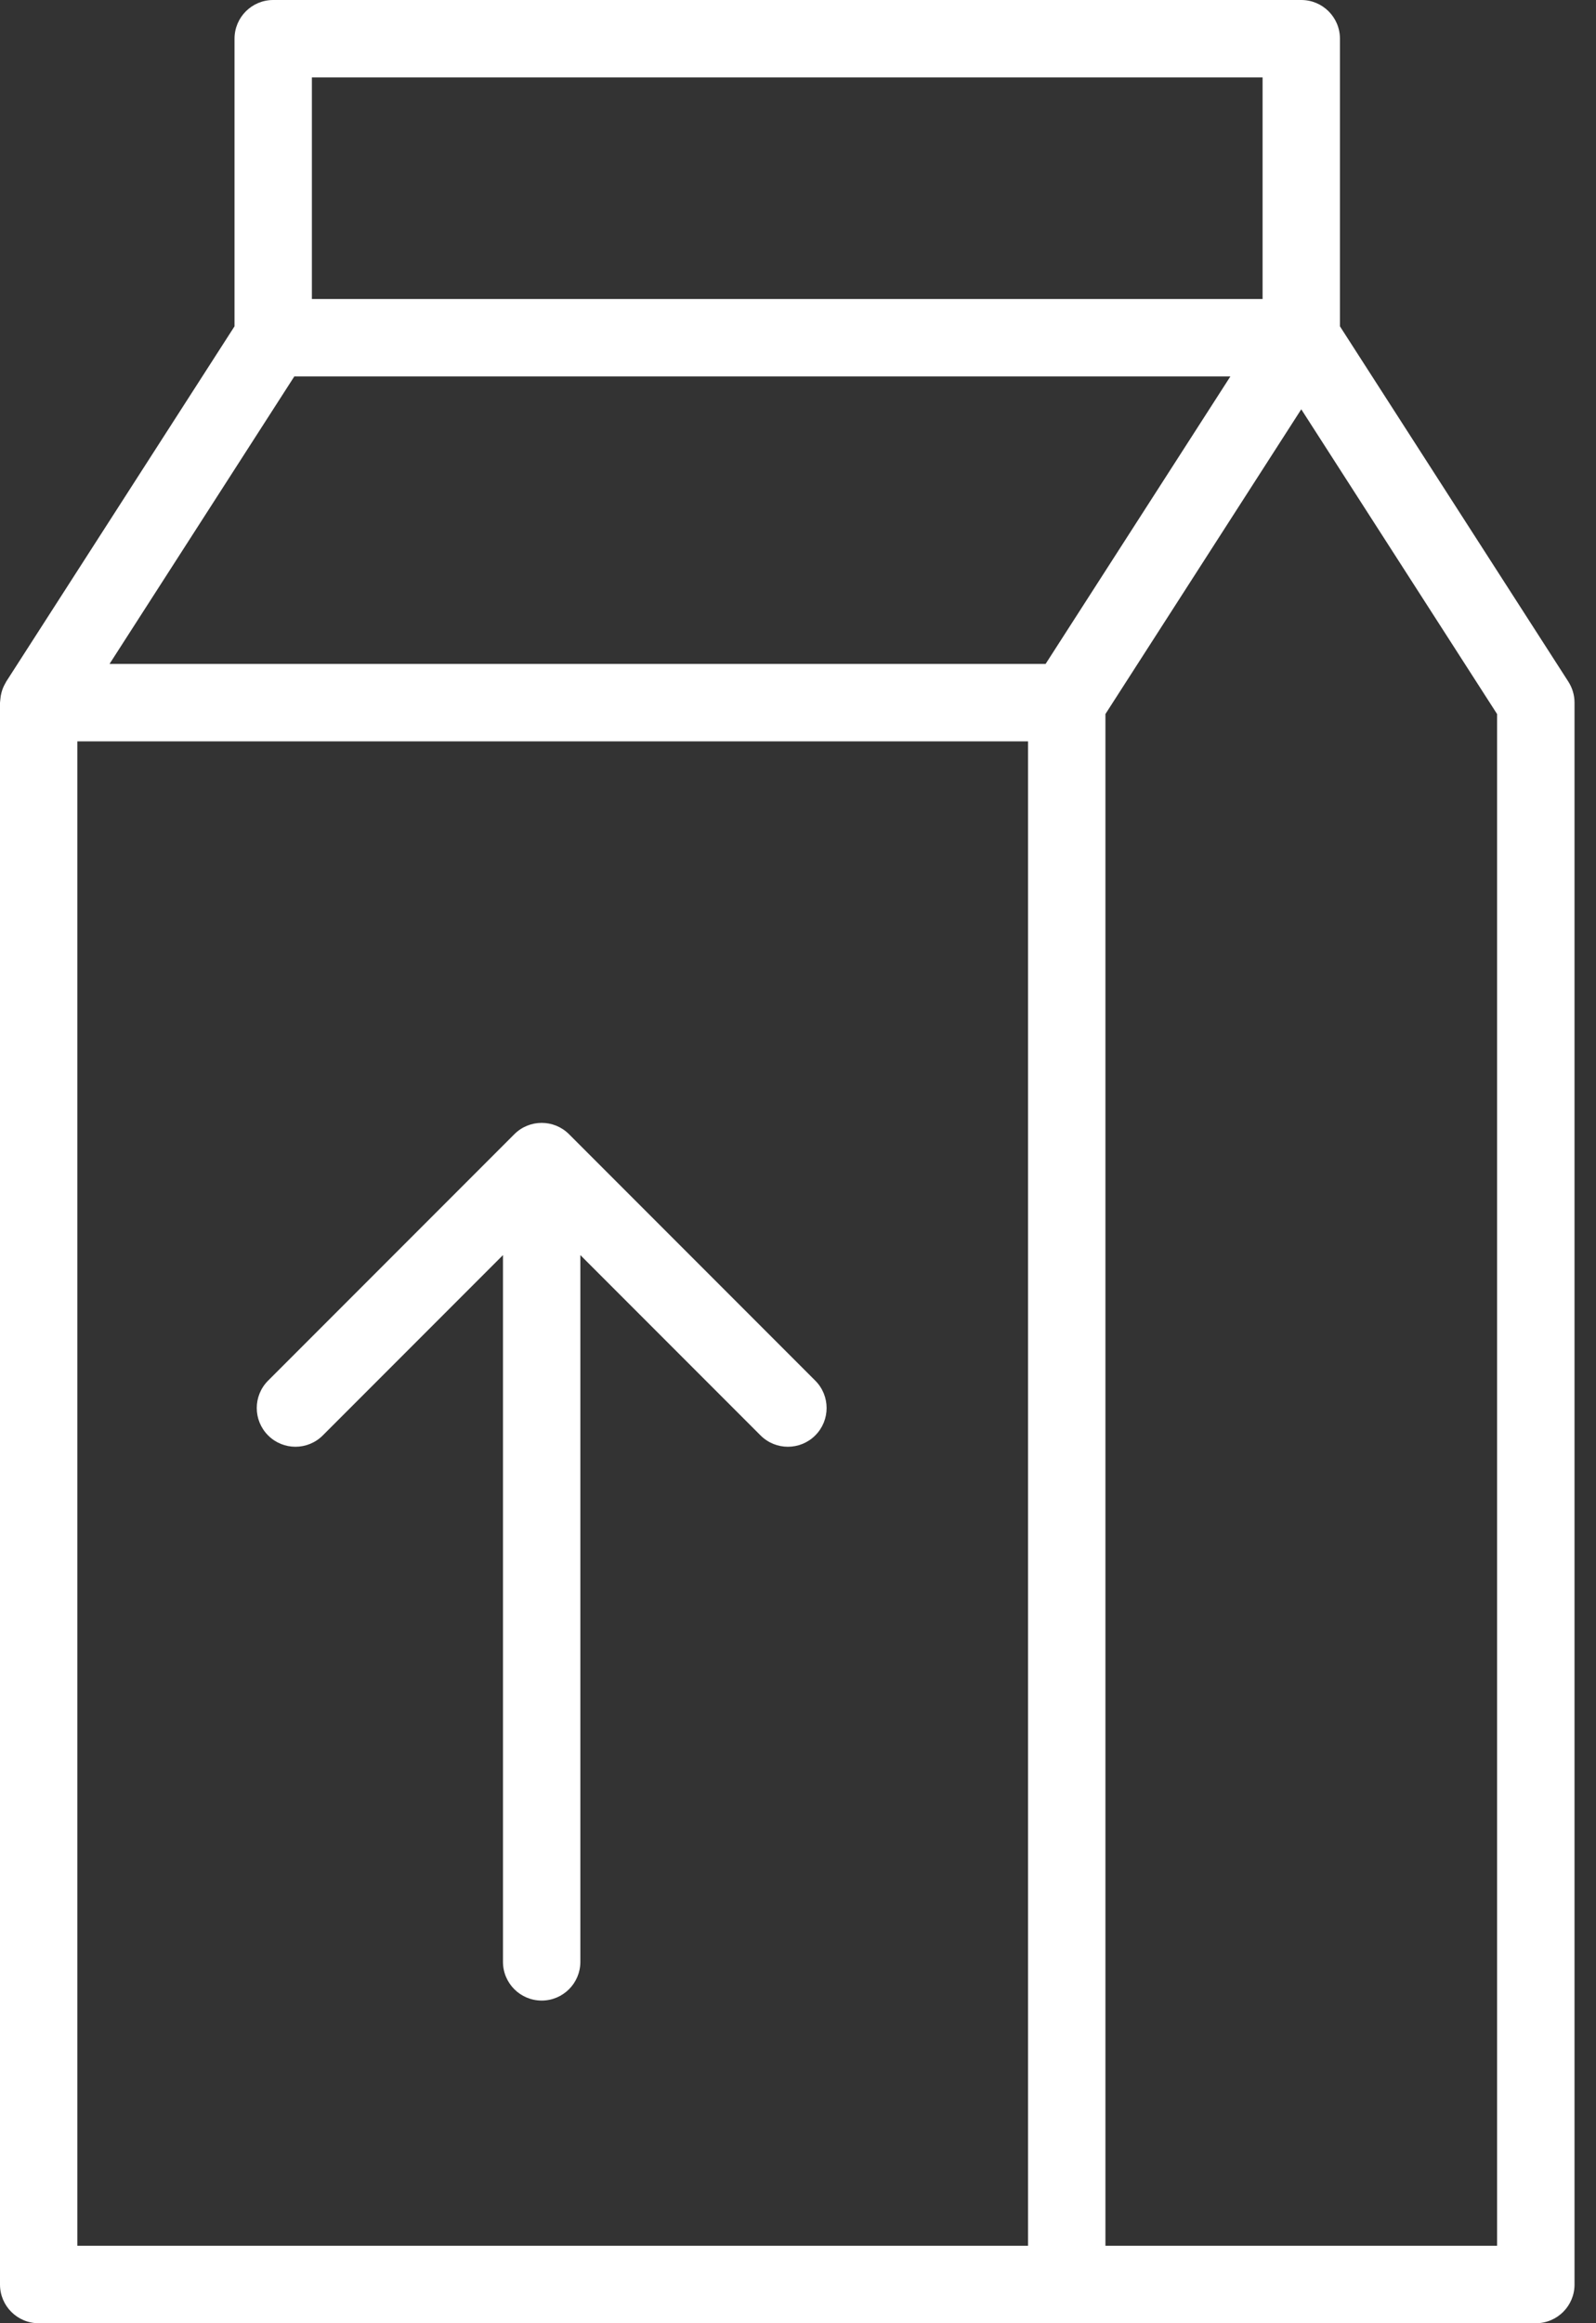
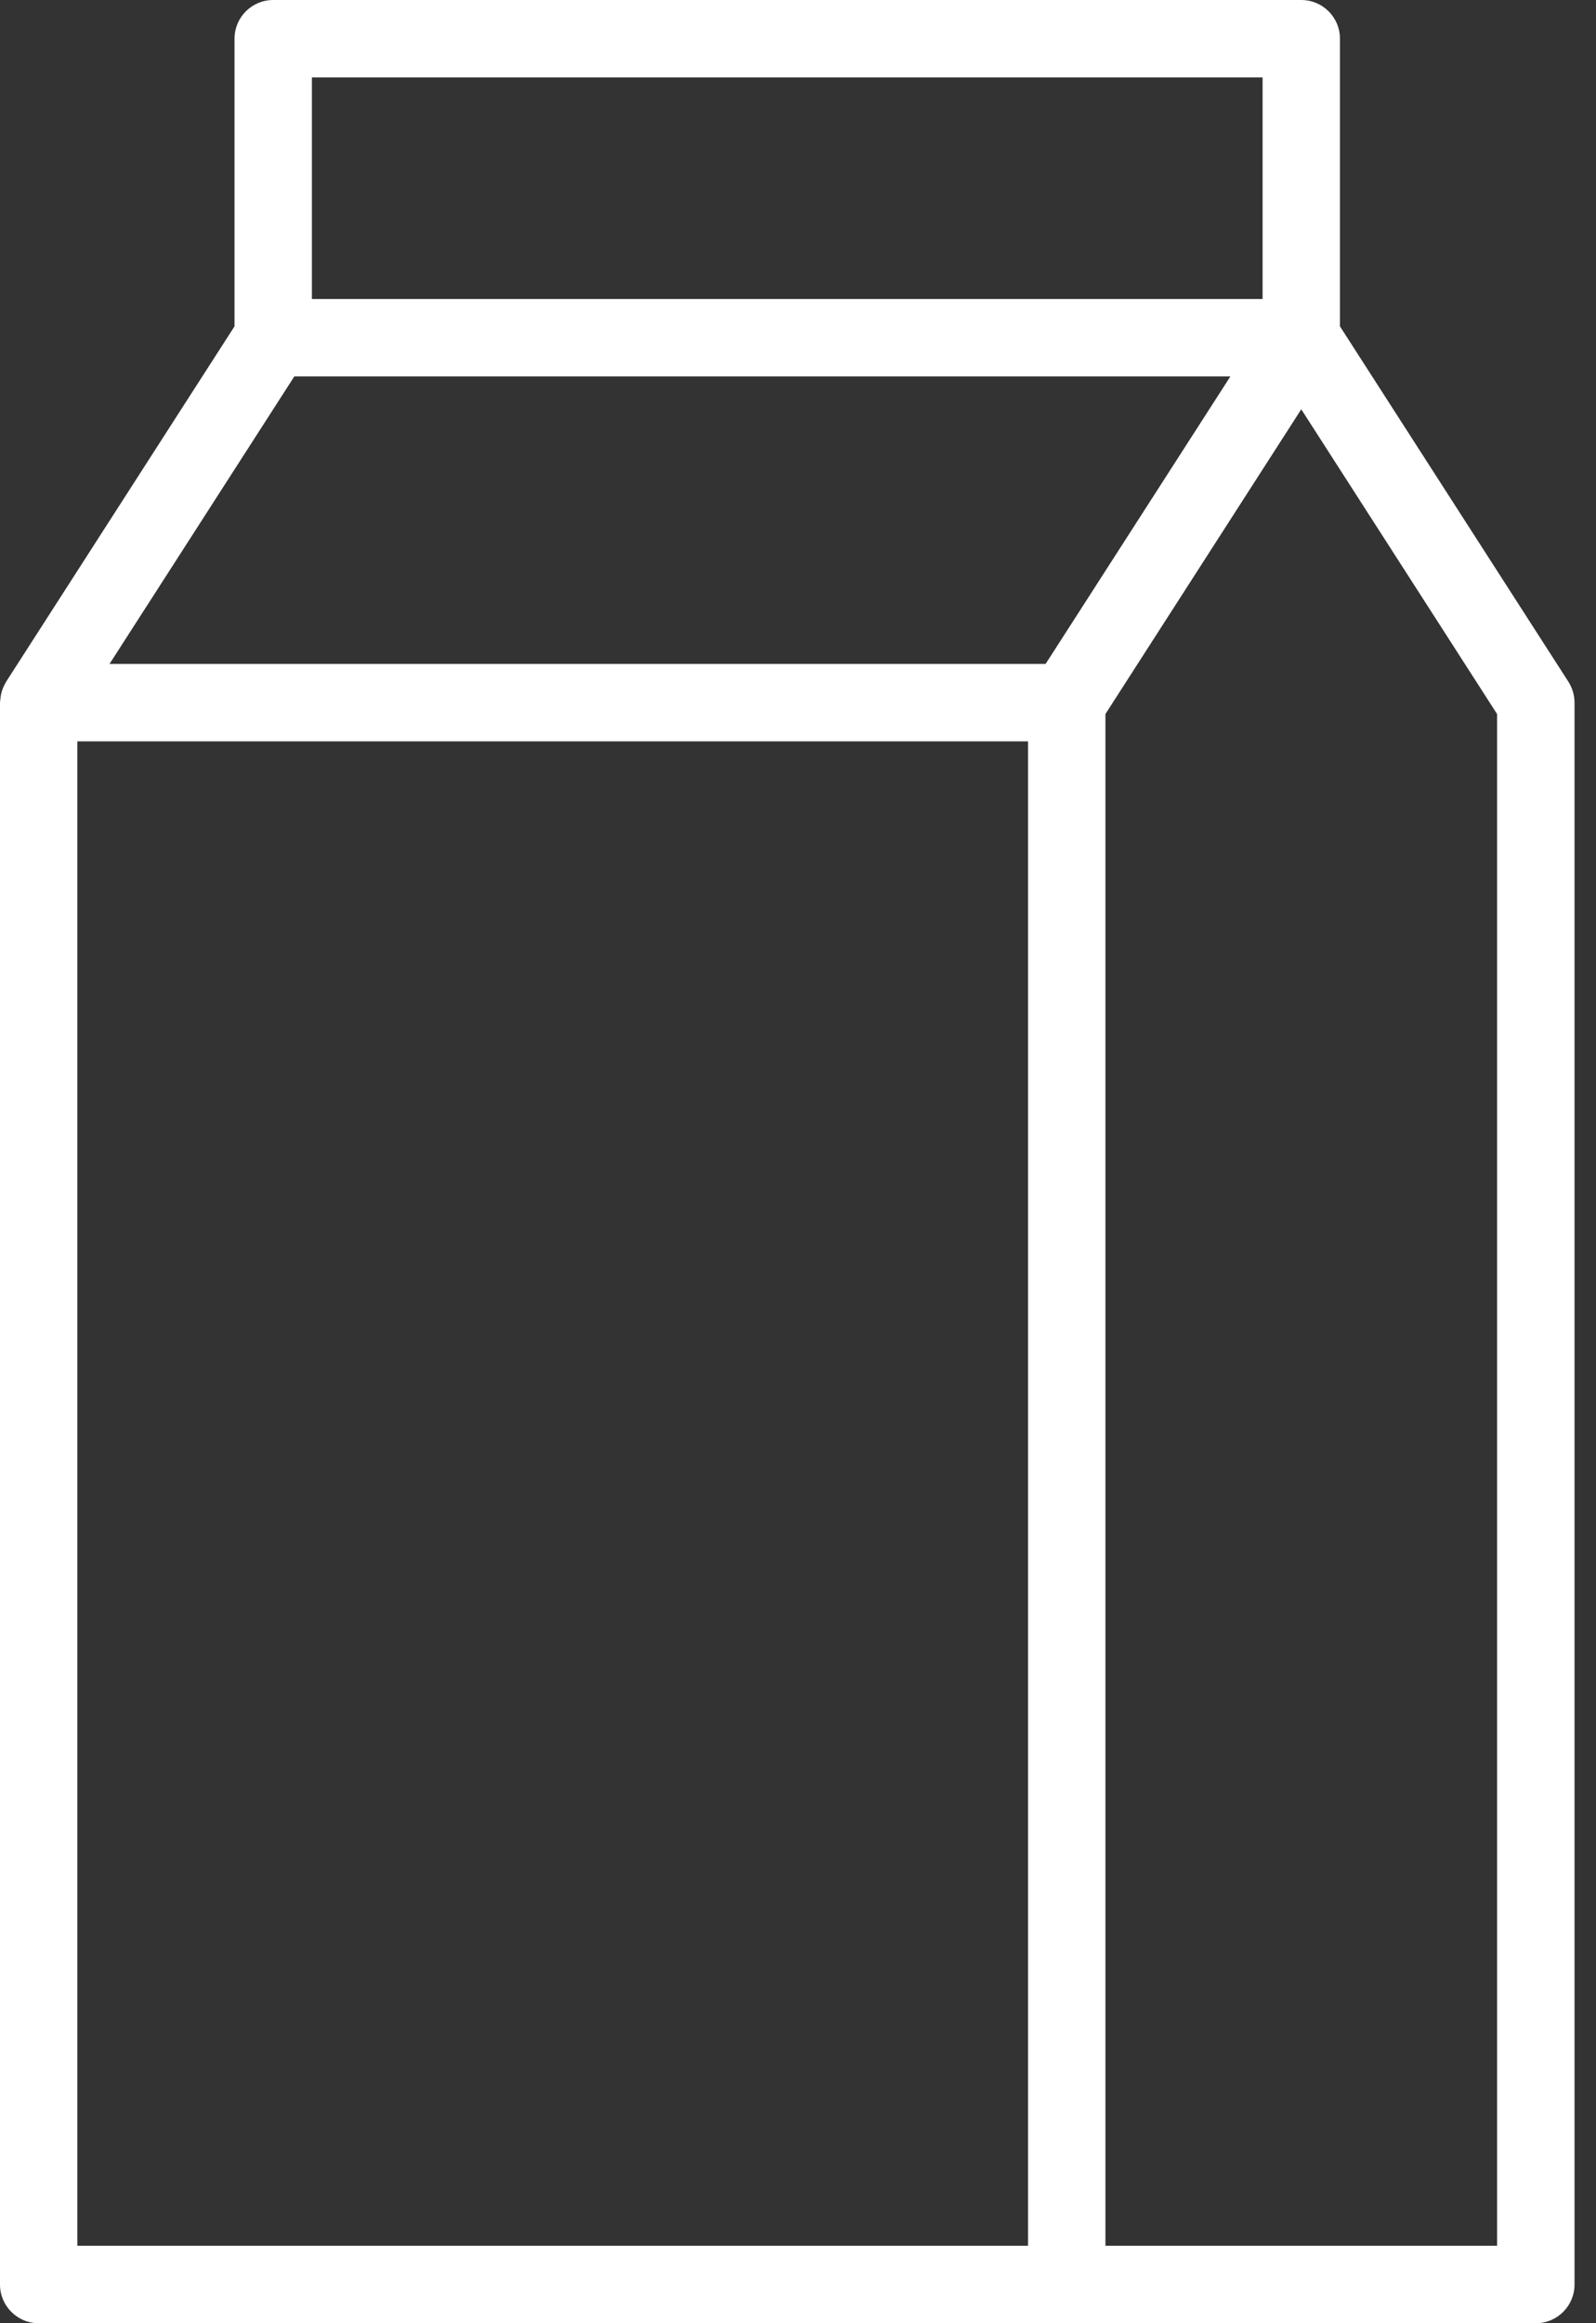
<svg xmlns="http://www.w3.org/2000/svg" width="55" height="80" viewBox="0 0 55 80" fill="none">
  <rect x="0" y="0" width="55" height="80" fill="#333333" stroke="none" />
  <path d="M46.176 11.237V1.333C46.176 0.596 45.58 0 44.843 0H9.415C8.678 0 8.082 0.596 8.082 1.333V11.237L0.212 23.474C0.204 23.485 0.202 23.498 0.195 23.509C0.148 23.587 0.109 23.669 0.079 23.756C0.068 23.786 0.06 23.815 0.052 23.845C0.03 23.924 0.017 24.004 0.011 24.088C0.009 24.115 0.004 24.14 0.003 24.167C0.003 24.176 0 24.185 0 24.195V78.667C0 79.404 0.596 80 1.333 80H36.762H52.926C53.663 80 54.26 79.404 54.26 78.667V24.196C54.26 23.94 54.186 23.69 54.048 23.474L46.176 11.237ZM10.748 2.667H43.51V10.296H10.748V2.667ZM10.142 12.963H42.4L36.033 22.862H3.775L10.142 12.963ZM2.666 25.529H35.428V77.333H2.666V25.529ZM51.592 77.333H38.094V24.588L44.843 14.094L51.591 24.588V77.333H51.592Z" fill="white" />
-   <path fill-rule="evenodd" clip-rule="evenodd" d="M9.239 47.542L17.724 39.057C18.245 38.536 19.089 38.536 19.61 39.057L28.095 47.542C28.616 48.063 28.616 48.907 28.095 49.428C27.574 49.949 26.73 49.949 26.209 49.428L20 43.219L20 67.555C20 68.292 19.403 68.889 18.667 68.889C17.93 68.889 17.333 68.292 17.333 67.555L17.333 43.219L11.124 49.428C10.604 49.949 9.759 49.949 9.239 49.428C8.718 48.907 8.718 48.063 9.239 47.542Z" fill="white" />
</svg>